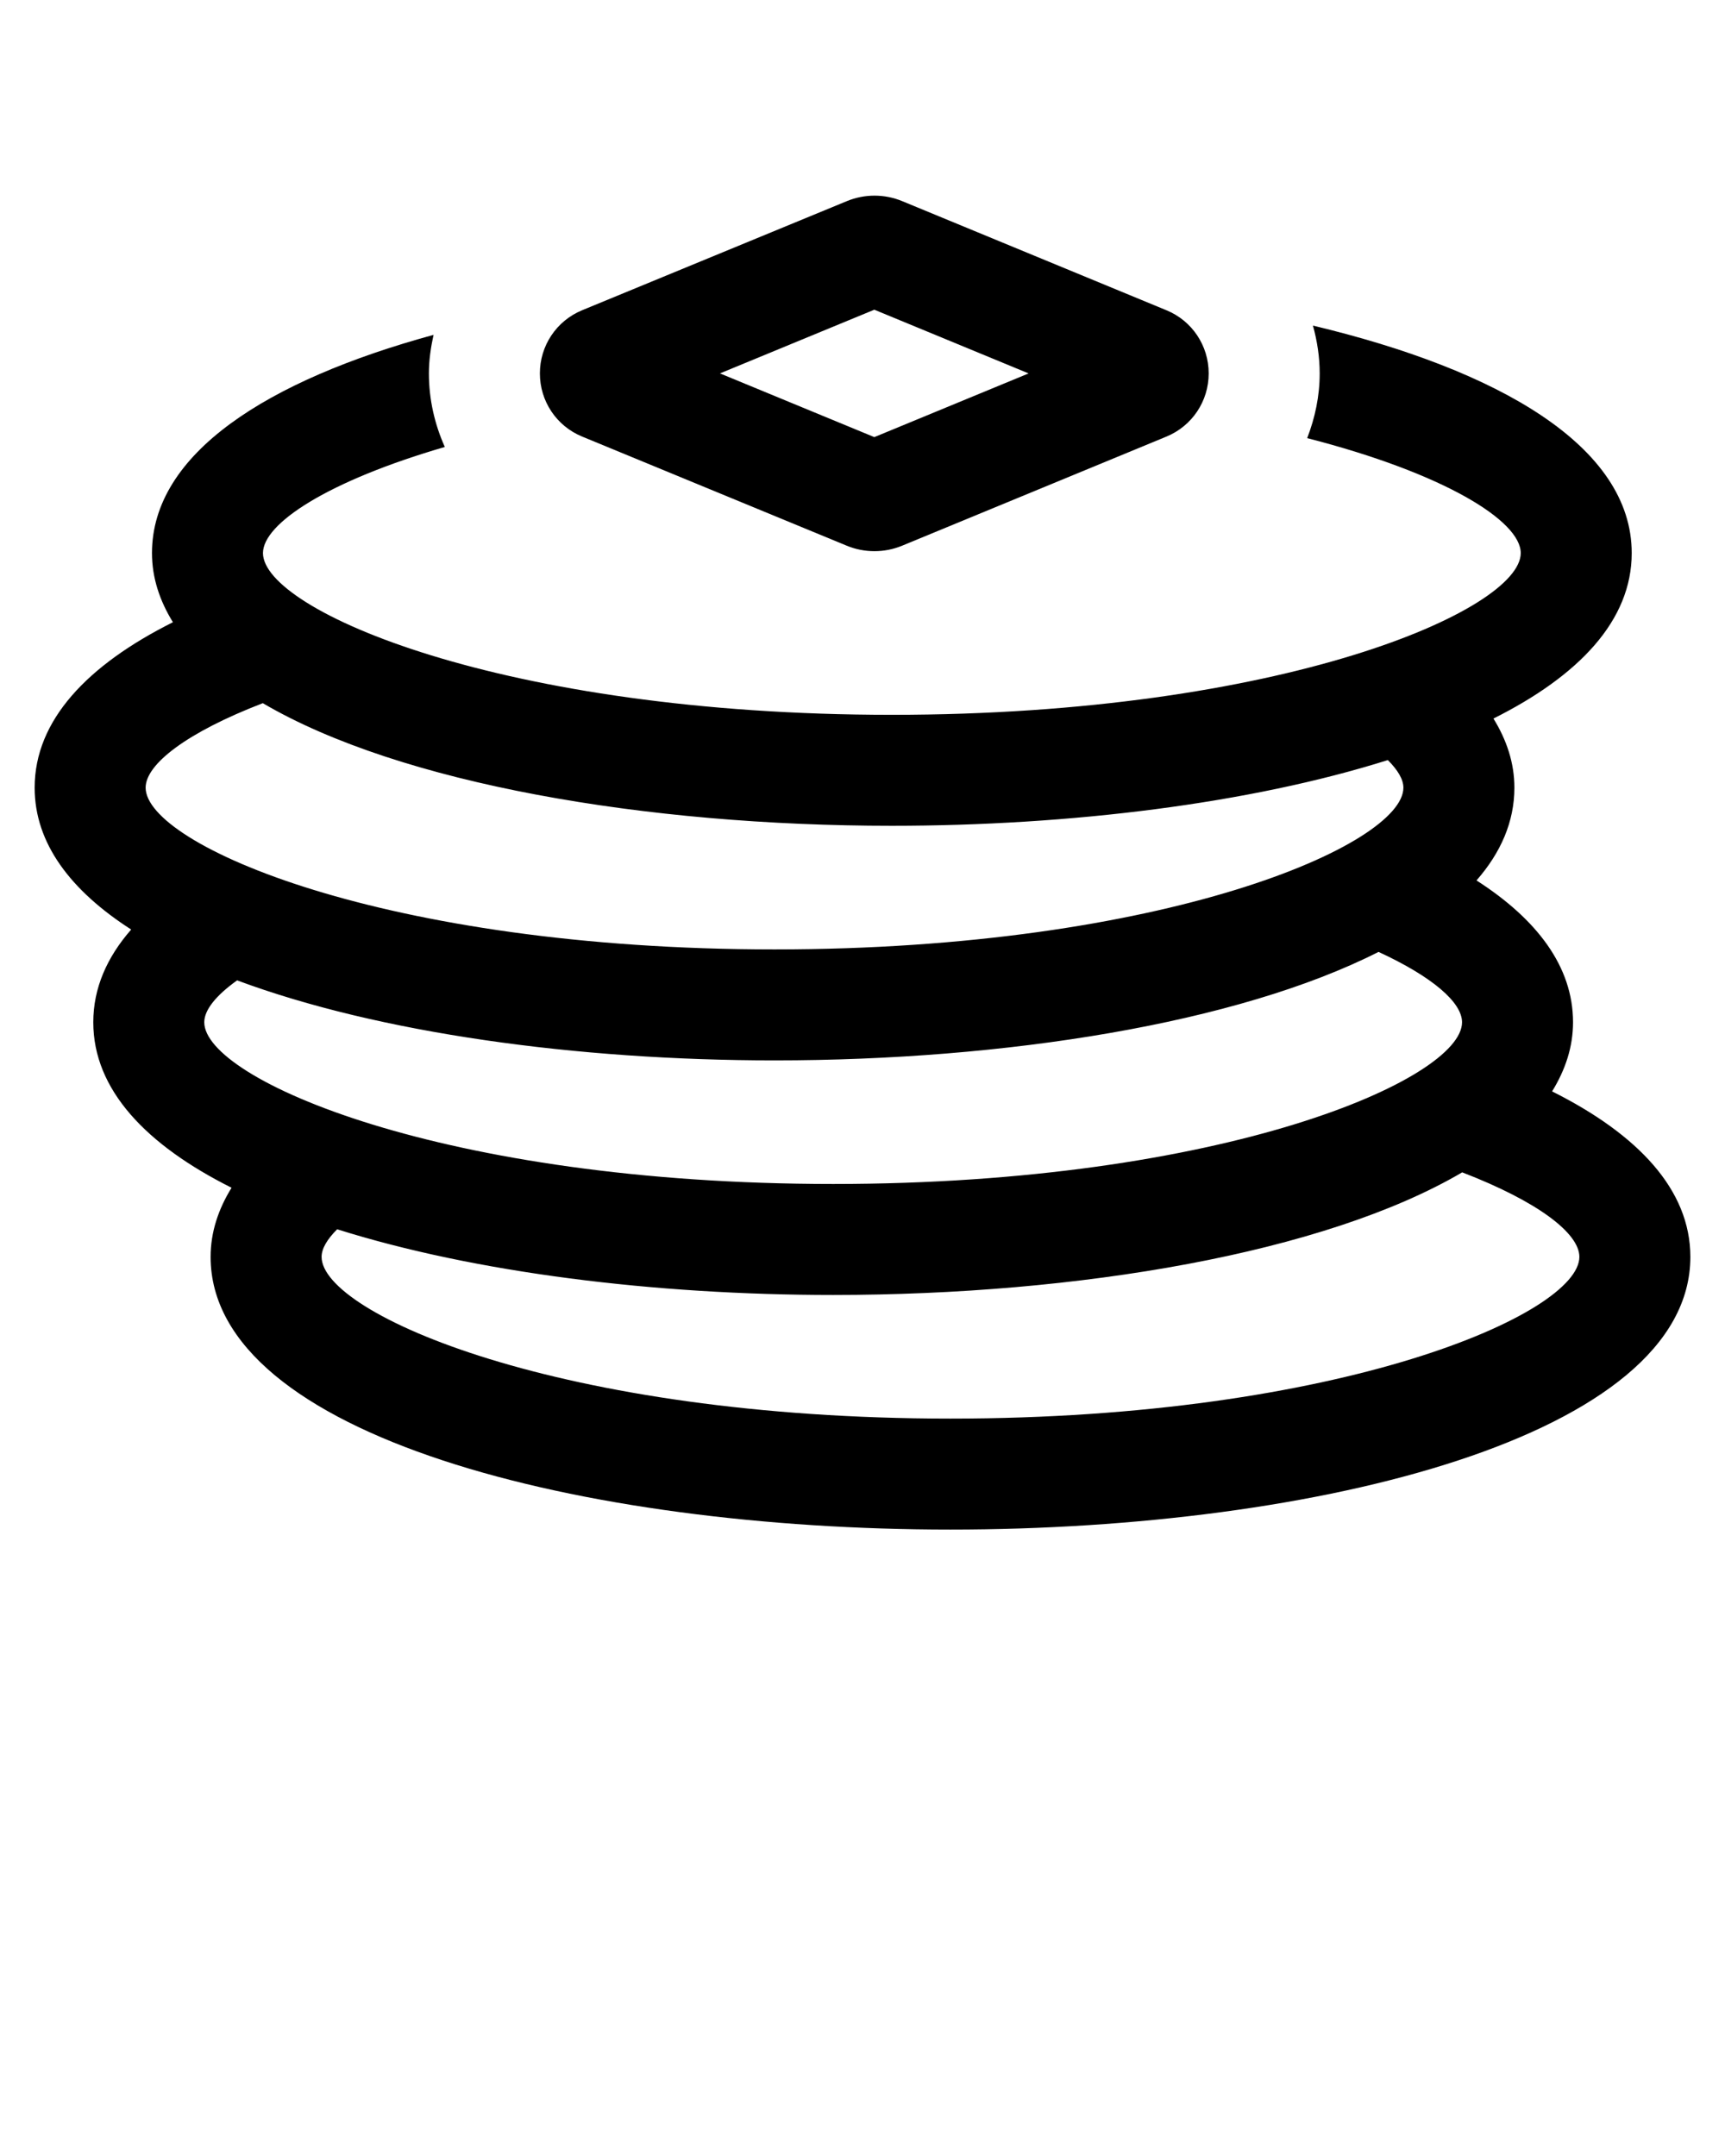
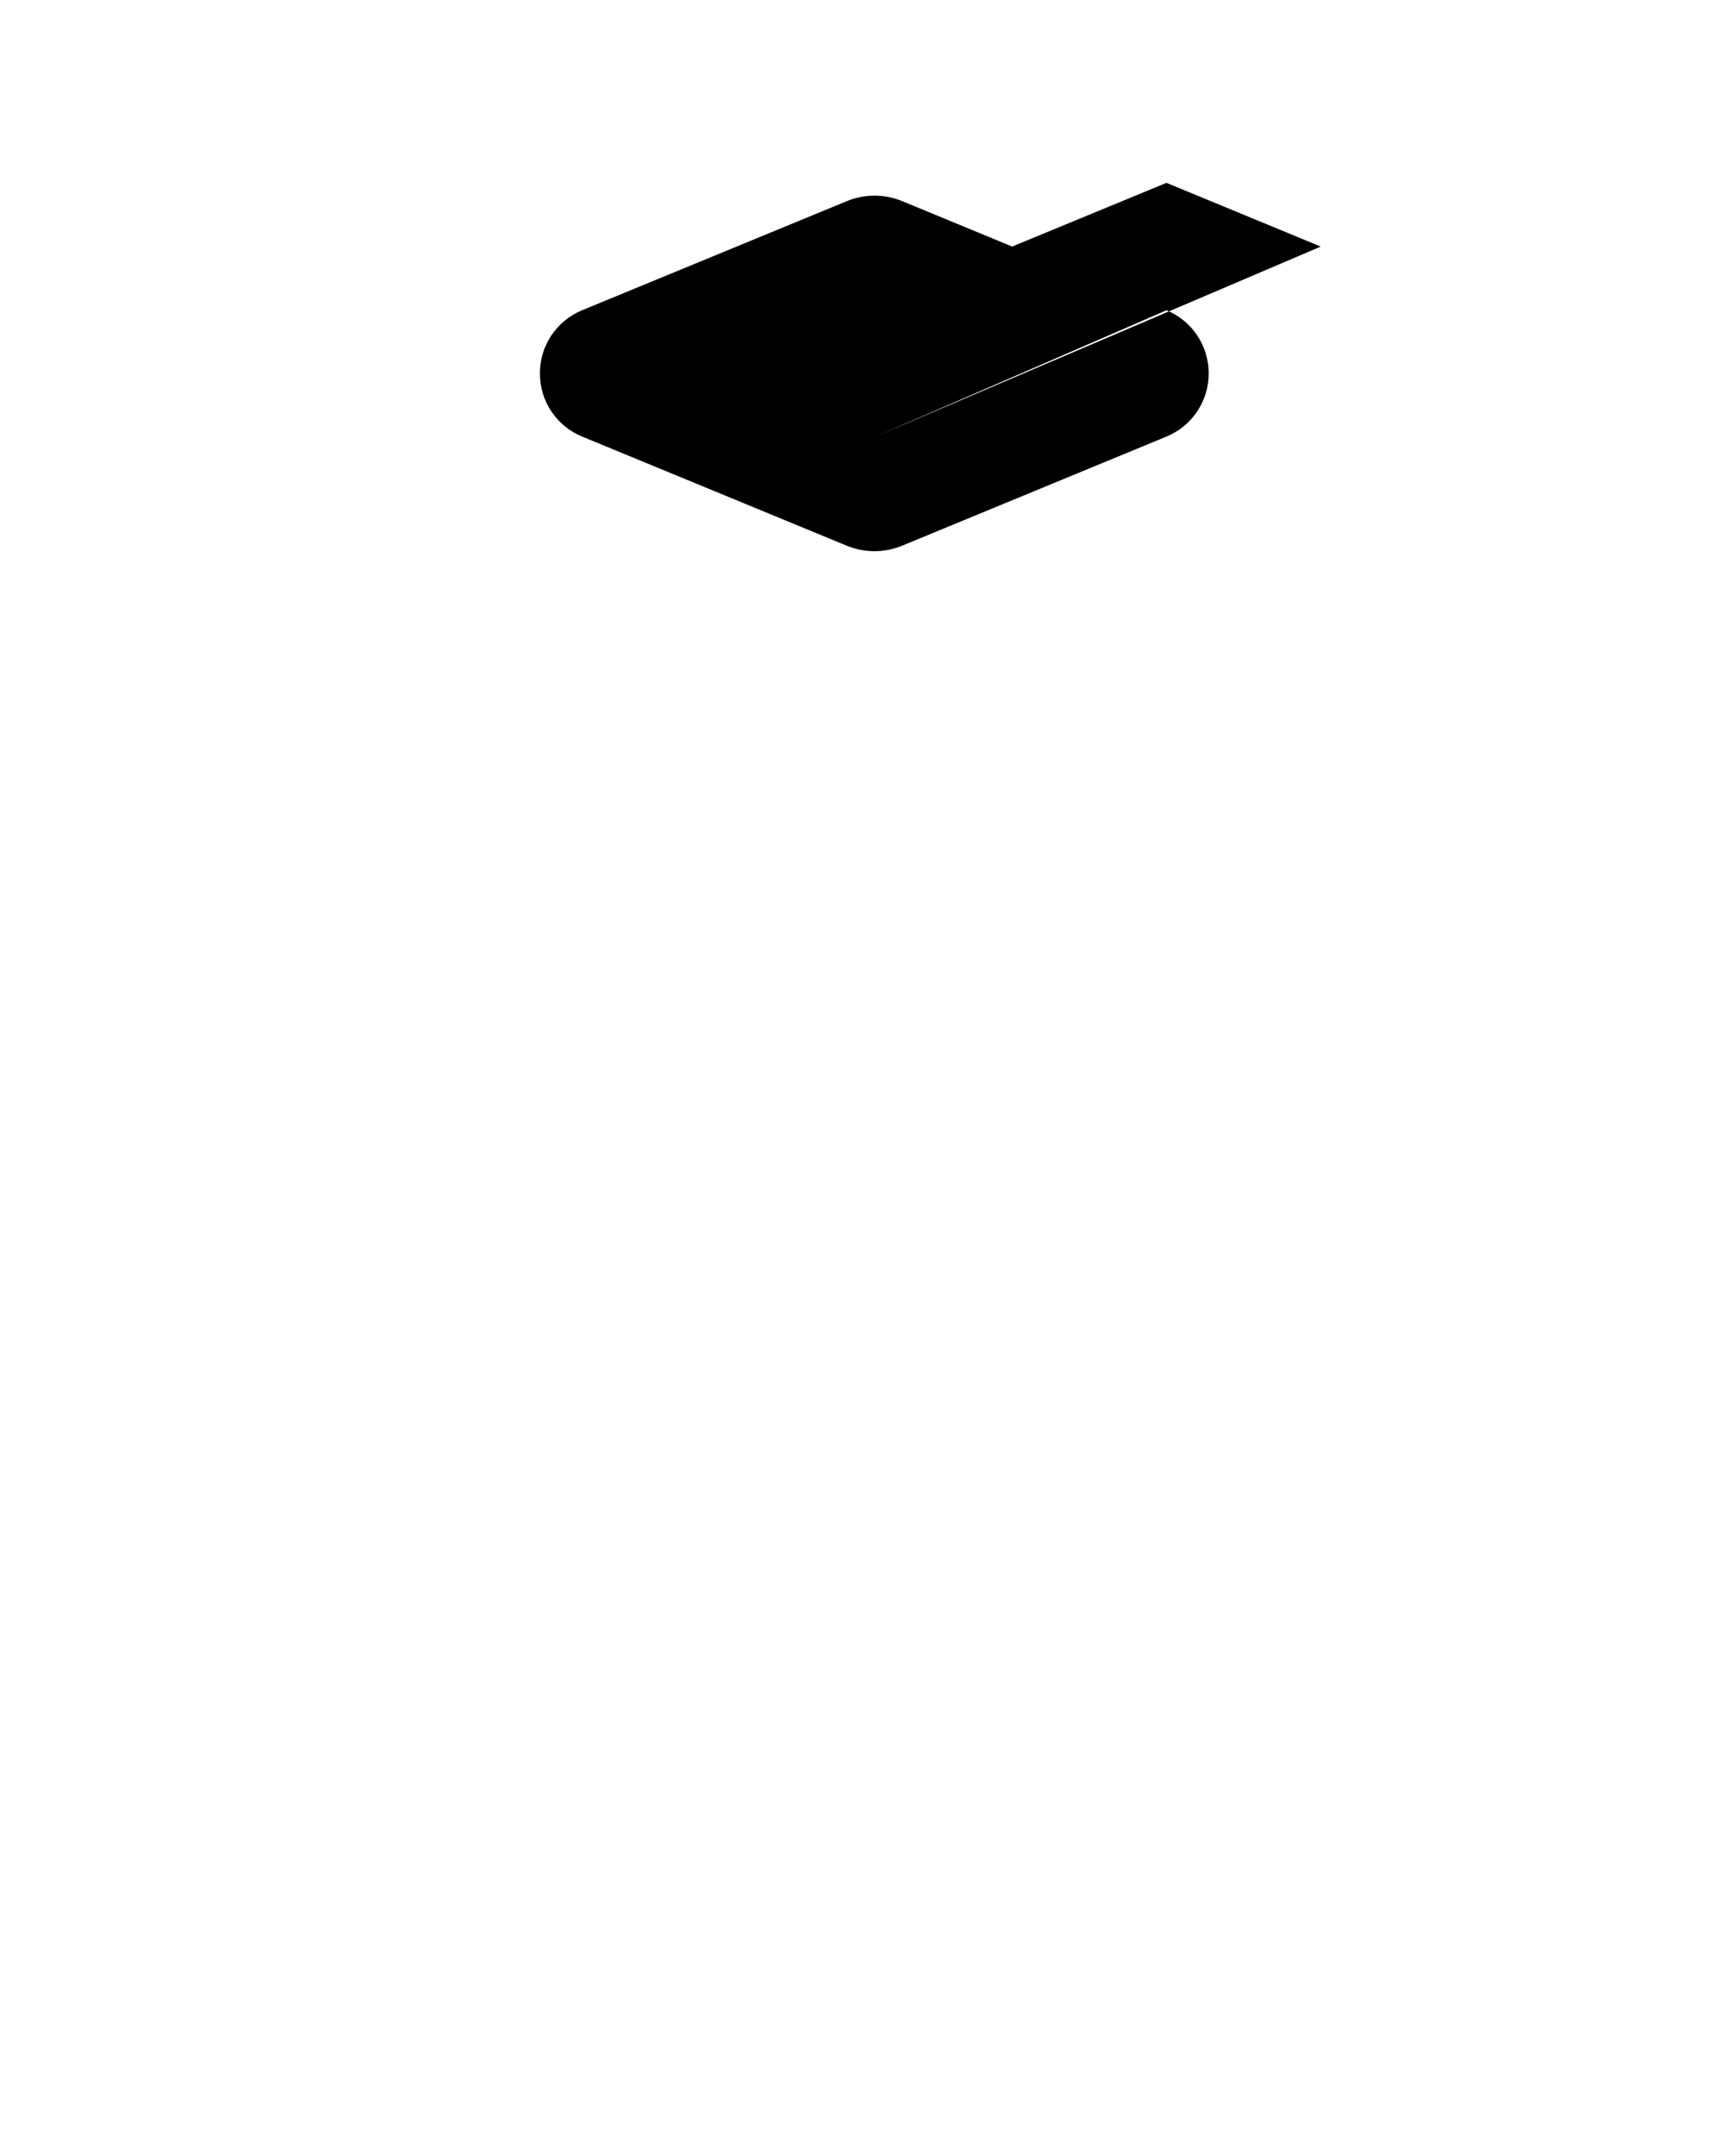
<svg xmlns="http://www.w3.org/2000/svg" version="1.1" x="0px" y="0px" viewBox="0 0 512 640" enable-background="new 0 0 512 512" xml:space="preserve">
  <g>
-     <path d="M460.68,323.977c3.922-6.368,6.215-13.179,6.215-20.521c0-16.507-10.686-30.561-28.648-42.106   c7.213-8.253,11.243-17.426,11.243-27.526c0-7.345-2.293-14.156-6.217-20.525c25.358-12.692,41.042-29.104,41.042-49.117   c0-31.758-39.577-54.393-94.617-67.529c1.251,4.555,1.999,9.302,1.999,14.198c0,6.734-1.382,13.182-3.711,19.204   c40.669,10.448,63.387,24.549,63.387,34.127c0,16.923-70.871,48.007-186.67,48.007c-115.781,0-186.652-31.084-186.652-48.007   c0-8.802,19.306-21.408,53.978-31.505c-3.016-6.725-4.726-14.114-4.726-21.833c0-3.922,0.562-7.723,1.379-11.444   c-49.241,13.454-83.573,35.174-83.573,64.782c0,7.343,2.291,14.154,6.214,20.521c-25.357,12.696-41.04,29.108-41.04,49.121   c0,16.507,10.686,30.561,28.65,42.104c-7.215,8.253-11.246,17.426-11.246,27.528c0,20.013,15.684,36.425,41.041,49.118   c-3.924,6.369-6.217,13.18-6.217,20.523c0,53.146,110.474,80.95,219.596,80.95c109.14,0,219.612-27.803,219.612-80.95   C501.718,353.085,486.037,336.673,460.68,323.977z M78.004,208.734c40.82,23.976,113.965,36.396,186.698,36.396   c53.081,0,106.375-6.629,147.224-19.502c2.938,2.934,4.621,5.724,4.621,8.195c0,16.921-70.871,48.005-186.653,48.005   c-115.798,0-186.669-31.084-186.669-48.005C43.225,226.813,55.543,217.388,78.004,208.734z M60.628,303.456   c0-3.639,3.46-7.942,9.747-12.438c42.066,15.659,100.904,23.753,159.519,23.753c68.425,0,137.356-10.94,179.274-32.2   c16.039,7.407,24.784,14.999,24.784,20.884c0,16.921-70.873,48.005-186.655,48.005C131.5,351.461,60.628,320.376,60.628,303.456z    M282.105,421.104c-115.781,0-186.652-31.084-186.652-48.007c0-2.469,1.684-5.261,4.62-8.193   c40.851,12.871,94.144,19.5,147.224,19.5c72.734,0,145.88-12.419,186.699-36.395c22.462,8.652,34.779,18.077,34.779,25.087   C468.775,390.019,397.904,421.104,282.105,421.104z" />
    <g>
-       <path d="M346.223,92.104L267.792,59.71c-5.261-2.173-11.168-2.175-16.431-0.006L172.743,92.11    c-7.593,3.153-12.499,10.512-12.499,18.733c0,8.267,4.938,15.626,12.53,18.746l78.553,32.403    c5.263,2.17,11.171,2.169,16.433-0.003l78.495-32.408c7.592-3.153,12.499-10.51,12.499-18.731    C358.754,102.583,353.814,95.224,346.223,92.104z M259.507,129.759l-45.812-18.916l45.812-18.909l45.794,18.916L259.507,129.759z" />
+       <path d="M346.223,92.104L267.792,59.71c-5.261-2.173-11.168-2.175-16.431-0.006L172.743,92.11    c-7.593,3.153-12.499,10.512-12.499,18.733c0,8.267,4.938,15.626,12.53,18.746l78.553,32.403    c5.263,2.17,11.171,2.169,16.433-0.003l78.495-32.408c7.592-3.153,12.499-10.51,12.499-18.731    C358.754,102.583,353.814,95.224,346.223,92.104z l-45.812-18.916l45.812-18.909l45.794,18.916L259.507,129.759z" />
    </g>
  </g>
</svg>